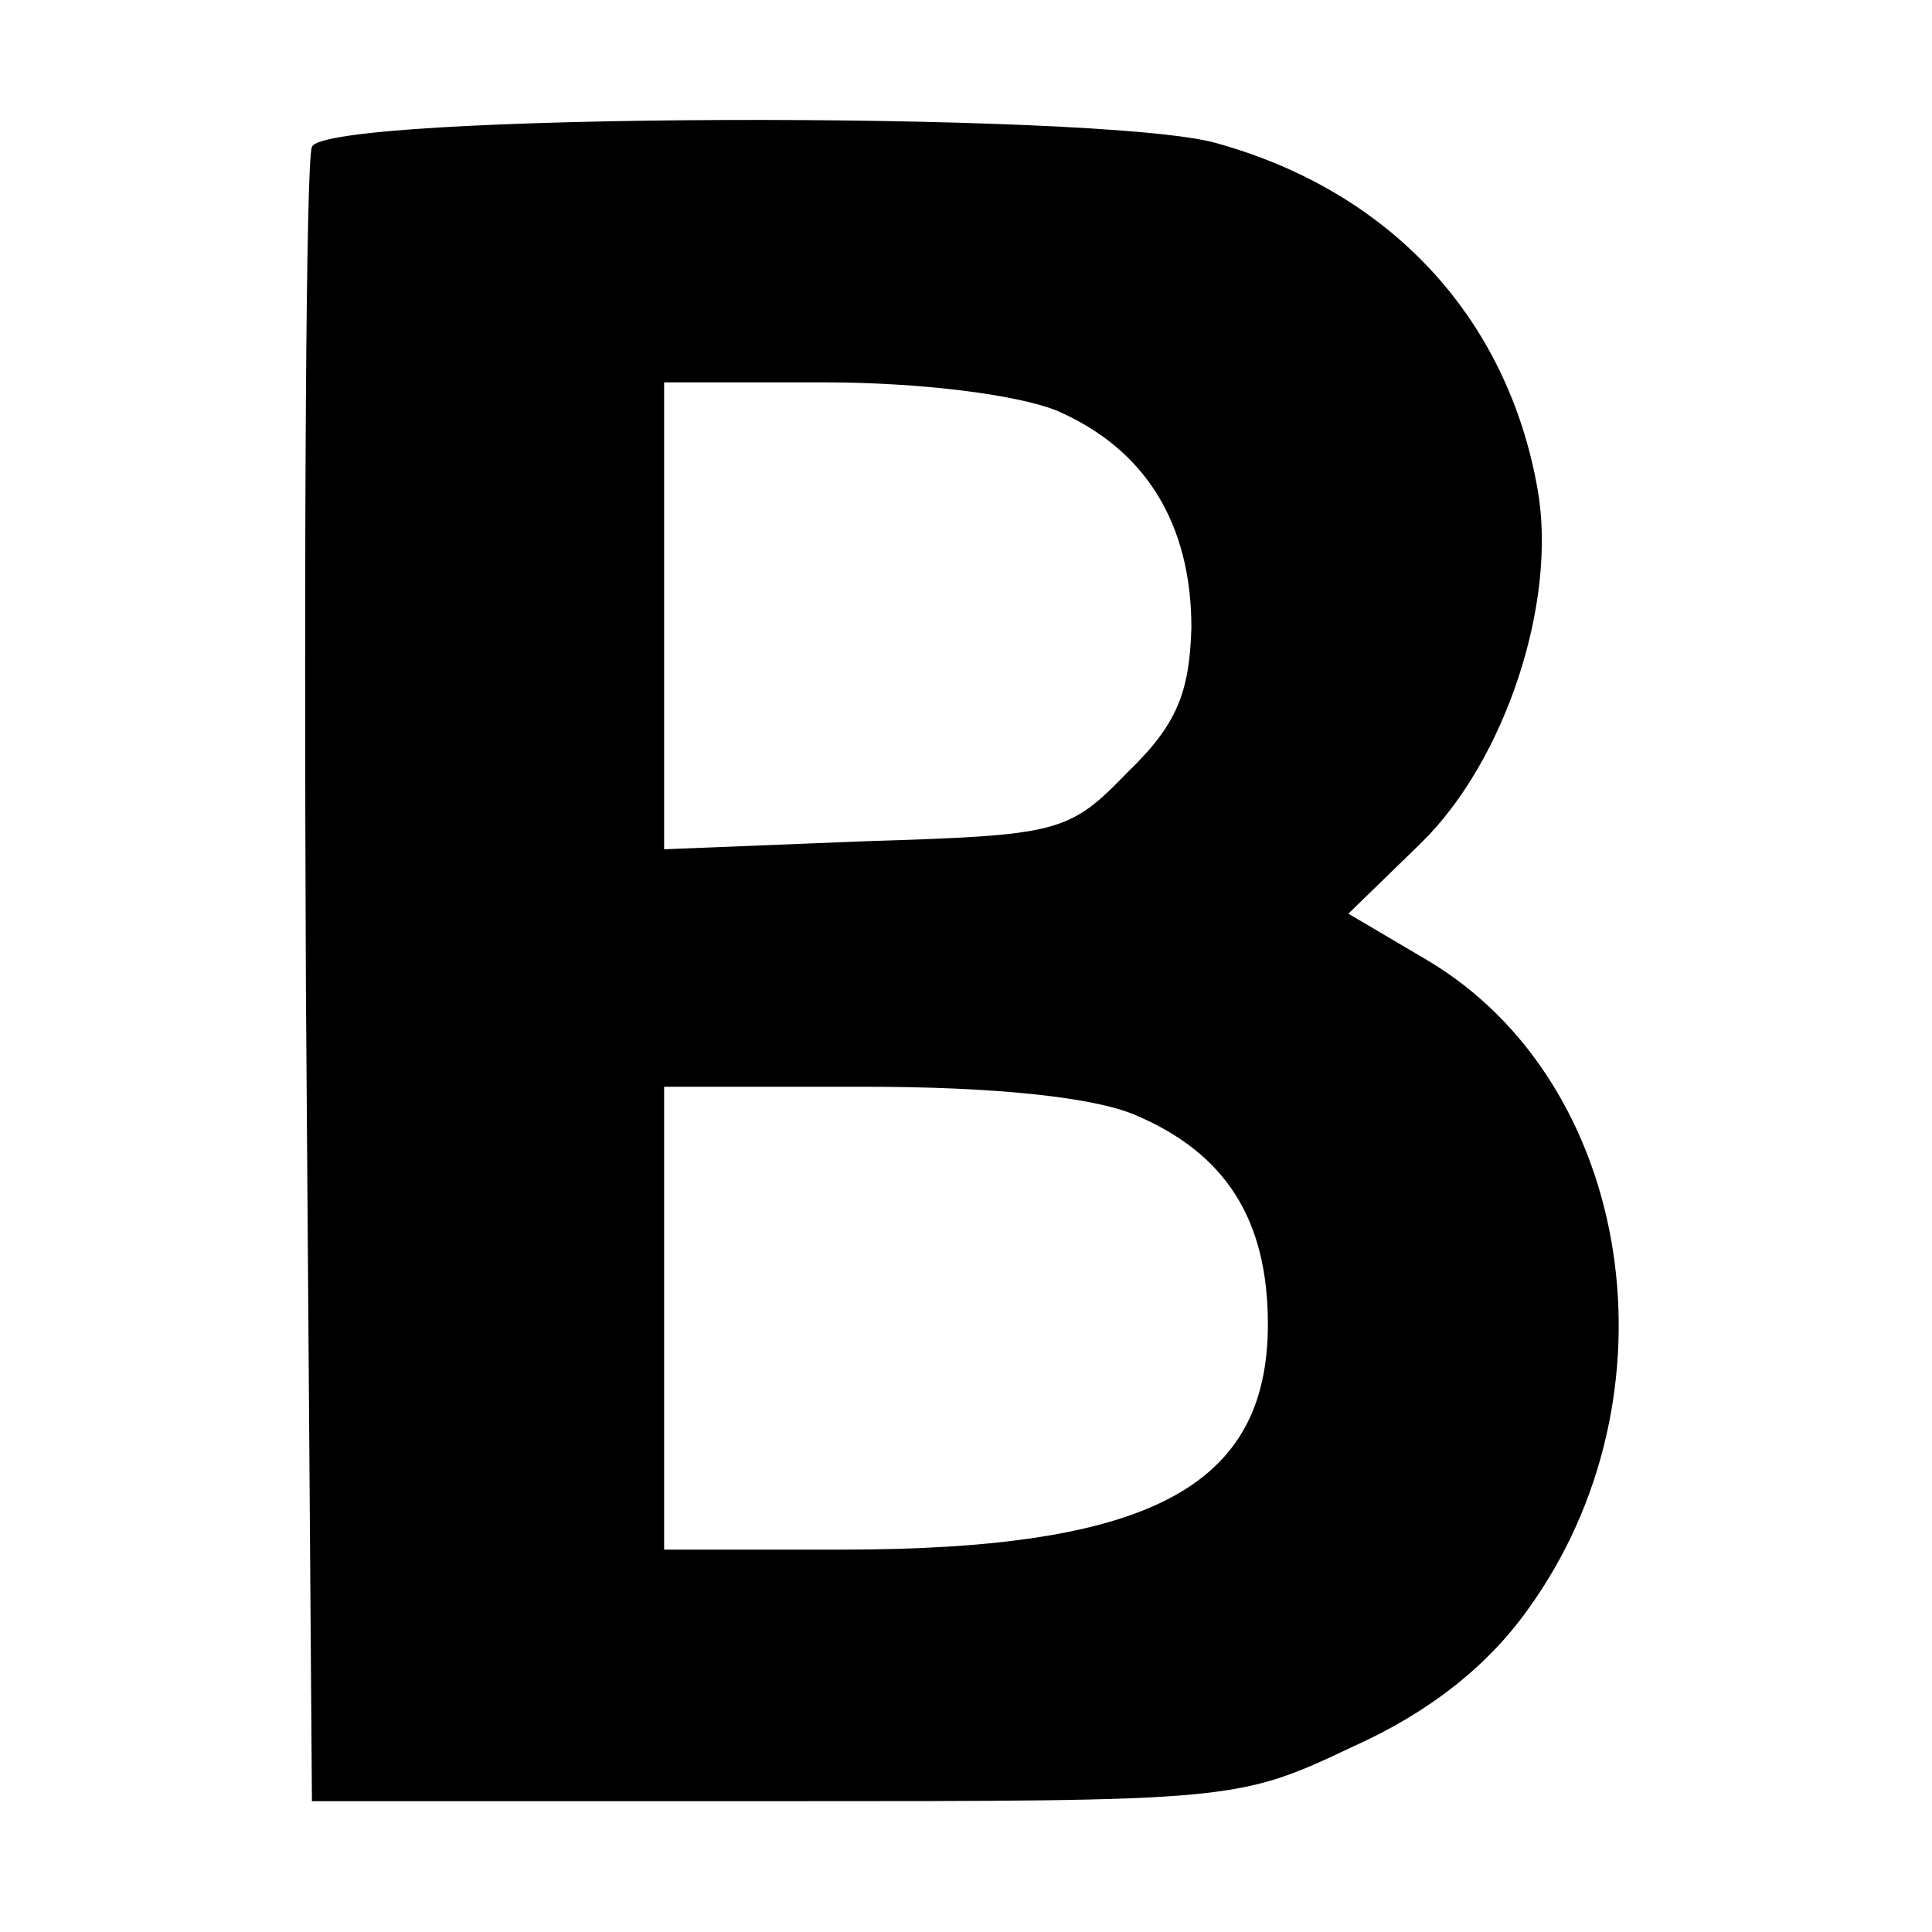
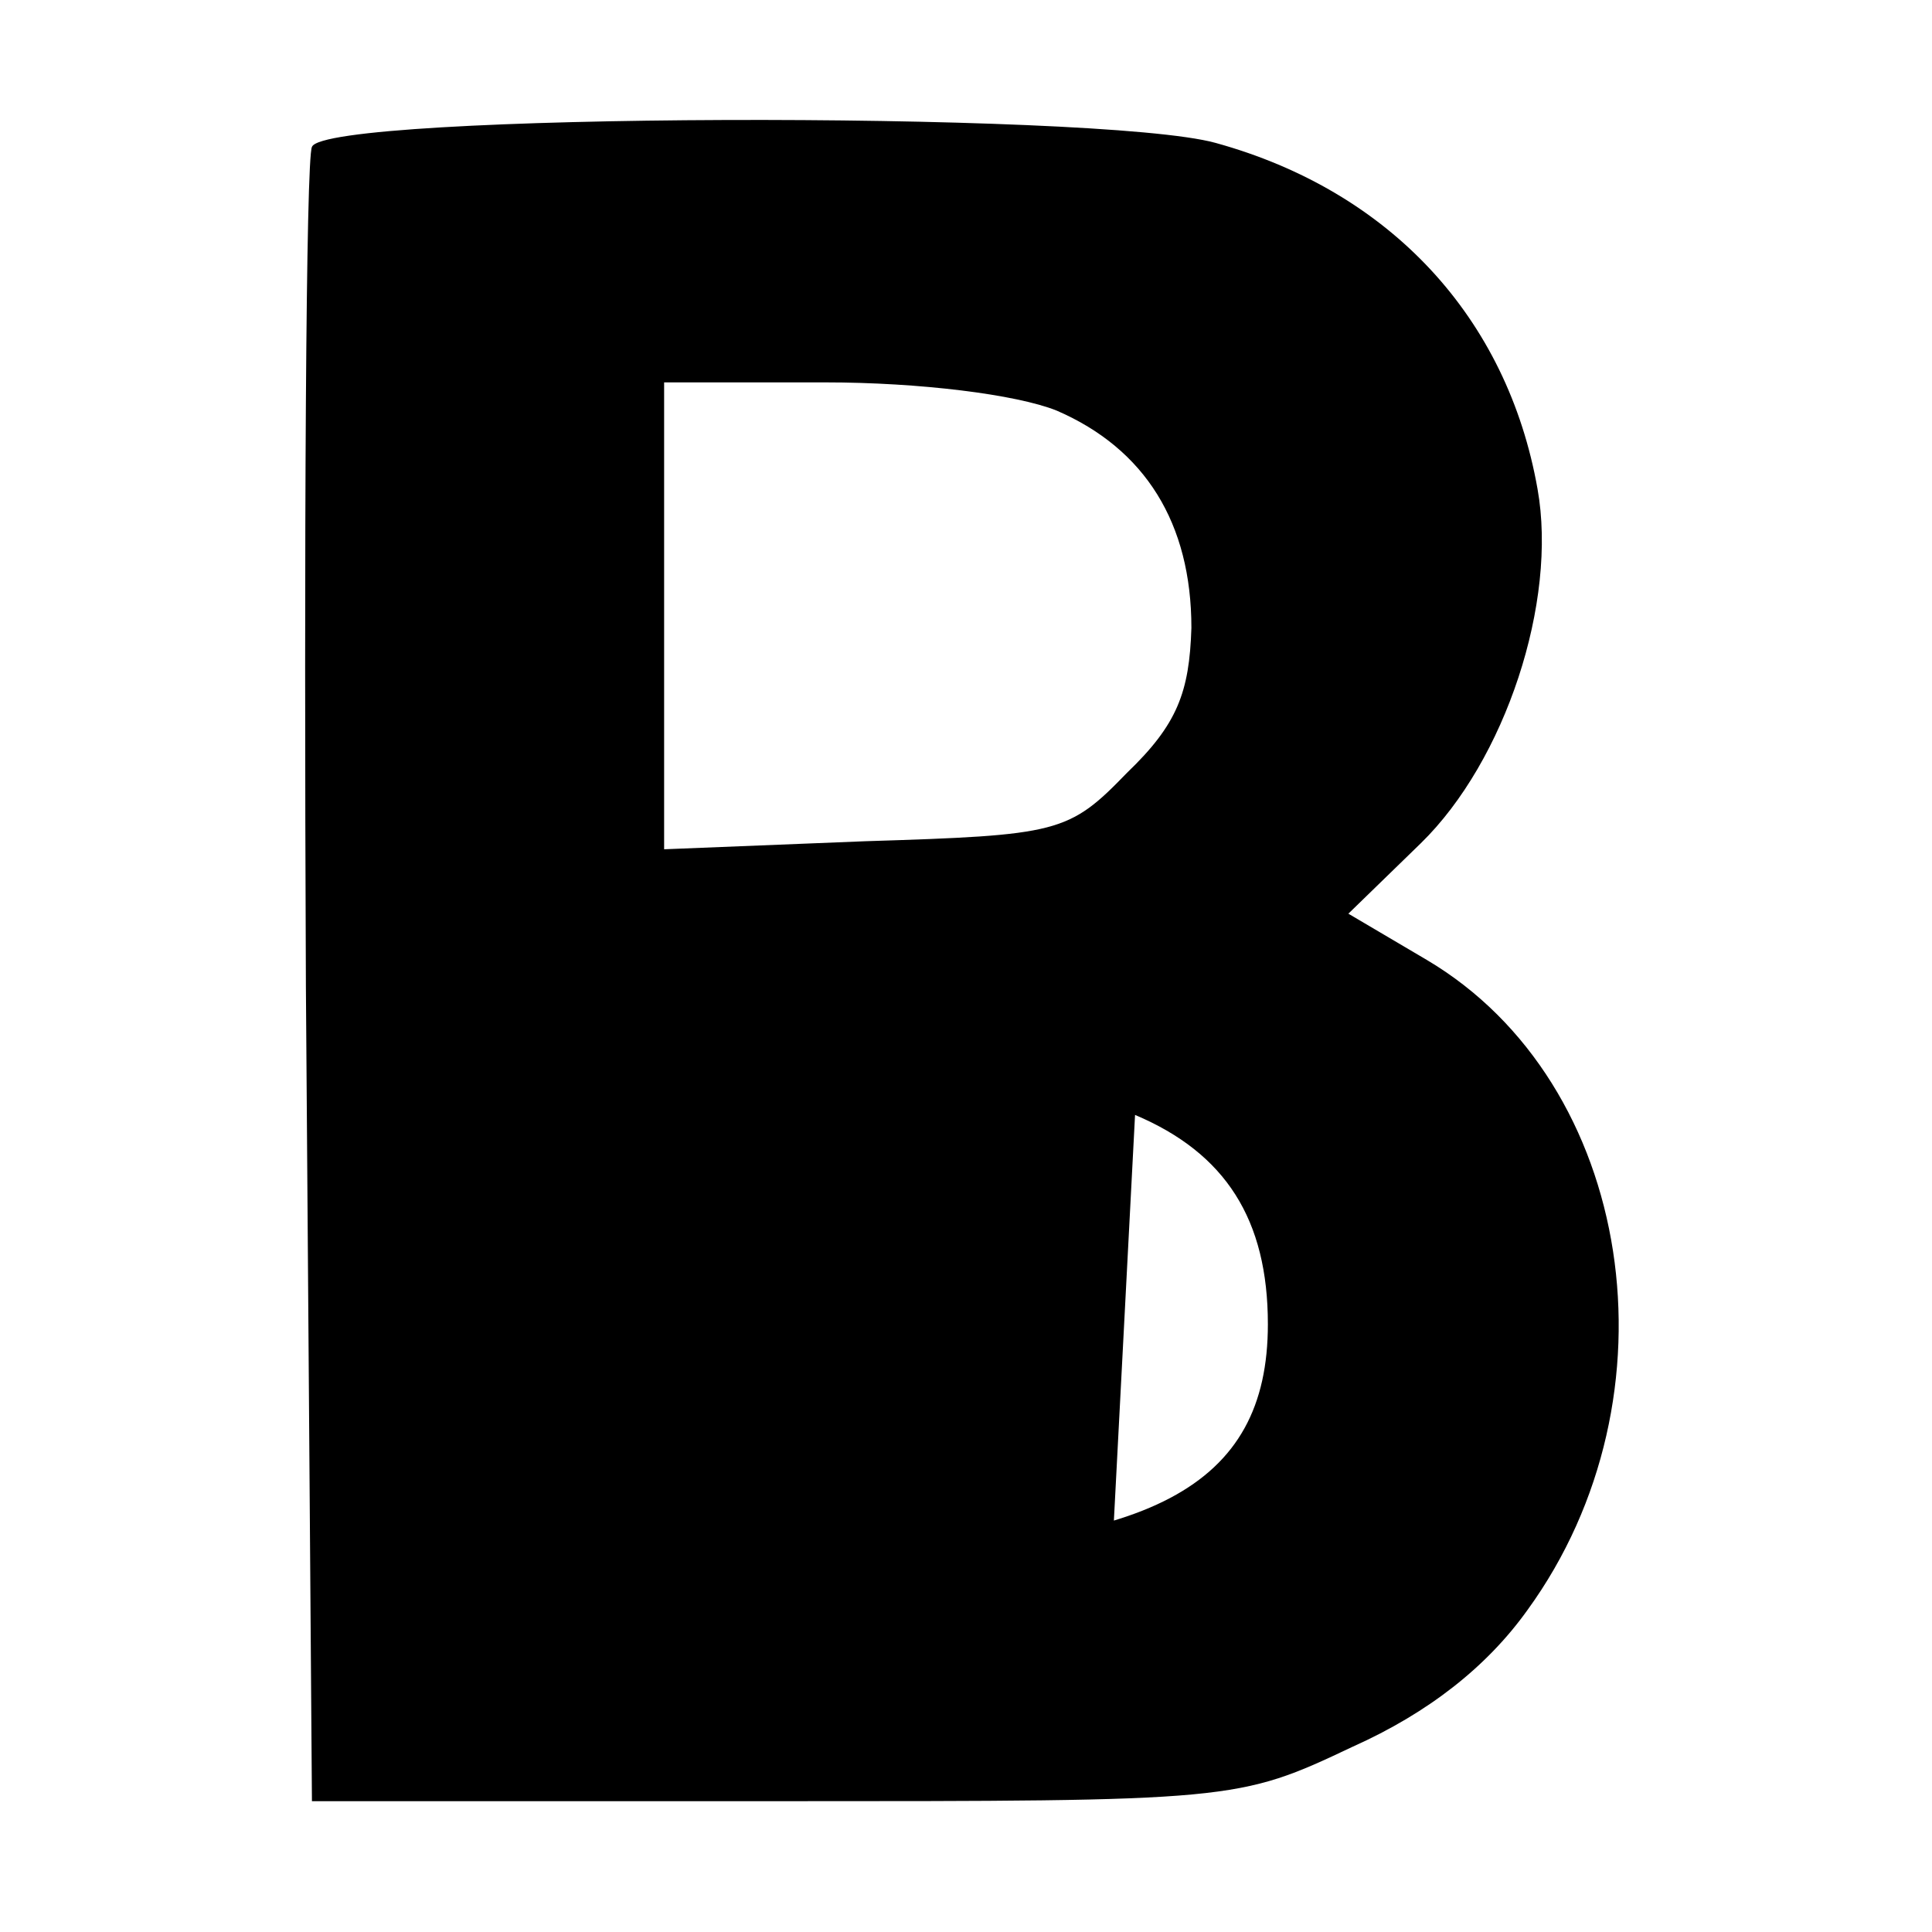
<svg xmlns="http://www.w3.org/2000/svg" version="1.0" width="96pt" height="96pt" viewBox="0 0 96 96" preserveAspectRatio="xMidYMid meet">
  <g transform="translate(0,96) scale(0.1,-0.1)" fill="#000000" stroke="none">
-     <path d="M155 887 c-3 -6 -4 -194 -3 -417 l3 -405 230 0 c228 0 230 0 287 27 38 17 67 40 87 68 77 106 53 262 -50 323 l-39 23 36 35 c42 41 68 120 58 176 -15 85 -73 148 -160 172 -58 16 -443 15 -449 -2z m370 -131 c44 -19 67 -56 67 -108 -1 -32 -7 -48 -32 -72 -29 -30 -34 -31 -130 -34 l-100 -4 0 116 0 116 80 0 c47 0 95 -6 115 -14z m39 -350 c45 -19 66 -52 66 -104 0 -81 -59 -112 -212 -112 l-88 0 0 115 0 115 100 0 c63 0 113 -5 134 -14z" />
+     <path d="M155 887 c-3 -6 -4 -194 -3 -417 l3 -405 230 0 c228 0 230 0 287 27 38 17 67 40 87 68 77 106 53 262 -50 323 l-39 23 36 35 c42 41 68 120 58 176 -15 85 -73 148 -160 172 -58 16 -443 15 -449 -2z m370 -131 c44 -19 67 -56 67 -108 -1 -32 -7 -48 -32 -72 -29 -30 -34 -31 -130 -34 l-100 -4 0 116 0 116 80 0 c47 0 95 -6 115 -14z m39 -350 c45 -19 66 -52 66 -104 0 -81 -59 -112 -212 -112 c63 0 113 -5 134 -14z" />
  </g>
</svg>